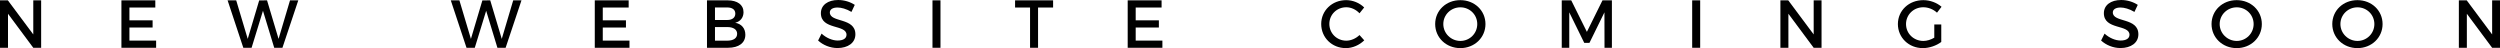
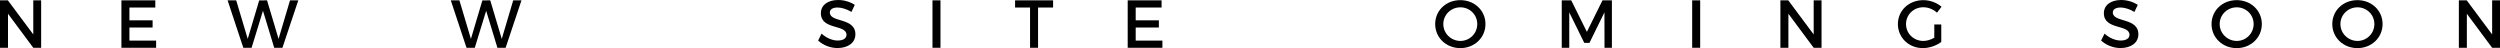
<svg xmlns="http://www.w3.org/2000/svg" version="1.1" id="Layer_1" x="0px" y="0px" width="664.129px" height="12.783px" viewBox="0 0 664.129 12.783" enable-background="new 0 0 664.129 12.783" xml:space="preserve">
  <g>
    <path d="M10.93,12.693V0.09H8.841v9.056L2.089,0.09H0v12.603h2.125V3.655l6.716,9.038H10.93z" />
    <path d="M41.259,1.999V0.09h-9.003v12.603h9.219v-1.908h-7.094V7.31h6.158V5.402h-6.158V1.999H41.259z" />
    <path d="M75.028,12.693L79.241,0.09h-2.197l-3.043,10.245L70.94,0.09l-2.088,0.018l-3.043,10.227L62.748,0.09h-2.287l4.177,12.603   h2.197l3.025-9.831l2.989,9.831H75.028z" />
    <path d="M134.319,12.693l4.213-12.603h-2.197l-3.042,10.245L130.232,0.09l-2.089,0.018l-3.043,10.227L122.04,0.09h-2.287   l4.177,12.603h2.196l3.025-9.831l2.989,9.831H134.319z" />
-     <path d="M167.006,1.999V0.09h-9.002v12.603h9.218v-1.908h-7.094V7.31h6.158V5.402h-6.158V1.999H167.006z" />
-     <path d="M187.812,0.09v12.603h5.6c2.845,0,4.591-1.296,4.591-3.457c0-1.692-1.008-2.898-2.701-3.187   c1.368-0.324,2.215-1.386,2.215-2.809c0-1.963-1.621-3.151-4.231-3.151H187.812z M189.936,1.98h3.241   c1.35,0,2.161,0.576,2.161,1.639s-0.811,1.692-2.161,1.692h-3.241V1.98z M189.936,7.184h3.241c1.656,0,2.646,0.667,2.646,1.783   c0,1.188-0.99,1.836-2.646,1.836h-3.241V7.184z" />
    <path d="M222.661,0c-2.737,0-4.591,1.351-4.591,3.511c0,4.483,6.806,2.917,6.806,5.725c0,0.973-0.882,1.531-2.358,1.531   c-1.351,0-2.971-0.648-4.268-1.837l-0.918,1.837c1.296,1.188,3.169,1.998,5.149,1.998c2.773,0,4.753-1.387,4.753-3.637   c0.018-4.538-6.788-3.061-6.788-5.816c0-0.846,0.811-1.314,2.053-1.314c0.955,0,2.323,0.342,3.691,1.17l0.882-1.873   C225.901,0.522,224.299,0,222.661,0z" />
    <path d="M249.84,12.693V0.09h-2.125v12.603H249.84z" />
    <path d="M279.758,1.999V0.09h-10.101v1.908h3.979v10.695h2.125V1.999H279.758z" />
    <path d="M308.576,1.999V0.09h-9.003v12.603h9.219v-1.908h-7.094V7.31h6.158V5.402h-6.158V1.999H308.576z" />
-     <path d="M357.606,0.036c-3.728,0-6.626,2.755-6.626,6.338c0,3.619,2.862,6.409,6.554,6.409c1.782,0,3.602-0.81,4.88-2.07   l-1.261-1.404c-0.954,0.918-2.251,1.494-3.511,1.494c-2.521,0-4.502-1.962-4.502-4.447s1.981-4.429,4.502-4.429   c1.278,0,2.593,0.612,3.511,1.603l1.242-1.549C361.171,0.774,359.389,0.036,357.606,0.036z" />
    <path d="M387.937,0.036c-3.764,0-6.681,2.737-6.681,6.356c0,3.601,2.917,6.391,6.681,6.391c3.763,0,6.68-2.79,6.68-6.391   S391.699,0.036,387.937,0.036z M387.954,1.945c2.467,0,4.483,1.944,4.483,4.447c0,2.502-2.017,4.483-4.483,4.483   s-4.537-1.98-4.537-4.483C383.417,3.889,385.47,1.945,387.954,1.945z" />
    <path d="M428.204,12.693V0.09h-2.502l-4.142,8.373l-4.159-8.373h-2.521v12.603h1.998V3.277l3.979,8.102h1.387l3.979-8.102   l0.019,9.417H428.204z" />
    <path d="M451.655,12.693V0.09h-2.125v12.603H451.655z" />
    <path d="M483.896,12.693V0.09h-2.089v9.056l-6.752-9.056h-2.089v12.603h2.125V3.655l6.716,9.038H483.896z" />
    <path d="M513.847,6.5v3.512c-0.9,0.539-1.963,0.863-2.899,0.863c-2.574,0-4.609-1.963-4.609-4.483c0-2.503,2.017-4.465,4.592-4.465   c1.314,0,2.665,0.54,3.637,1.44l1.207-1.566c-1.243-1.081-3.043-1.765-4.844-1.765c-3.817,0-6.752,2.755-6.752,6.356   s2.898,6.391,6.626,6.391c1.729,0,3.619-0.666,4.897-1.638V6.5H513.847z" />
    <path d="M563.489,0c-2.737,0-4.592,1.351-4.592,3.511c0,4.483,6.806,2.917,6.806,5.725c0,0.973-0.882,1.531-2.358,1.531   c-1.351,0-2.971-0.648-4.268-1.837l-0.918,1.837c1.297,1.188,3.169,1.998,5.149,1.998c2.773,0,4.754-1.387,4.754-3.637   c0.018-4.538-6.788-3.061-6.788-5.816c0-0.846,0.811-1.314,2.053-1.314c0.954,0,2.322,0.342,3.69,1.17l0.883-1.873   C566.729,0.522,565.127,0,563.489,0z" />
    <path d="M594.179,0.036c-3.763,0-6.68,2.737-6.68,6.356c0,3.601,2.917,6.391,6.68,6.391c3.764,0,6.681-2.79,6.681-6.391   S597.942,0.036,594.179,0.036z M594.197,1.945c2.467,0,4.483,1.944,4.483,4.447c0,2.502-2.017,4.483-4.483,4.483   s-4.537-1.98-4.537-4.483C589.66,3.889,591.712,1.945,594.197,1.945z" />
    <path d="M626.255,0.036c-3.763,0-6.68,2.737-6.68,6.356c0,3.601,2.917,6.391,6.68,6.391c3.764,0,6.681-2.79,6.681-6.391   S630.019,0.036,626.255,0.036z M626.273,1.945c2.467,0,4.483,1.944,4.483,4.447c0,2.502-2.017,4.483-4.483,4.483   s-4.538-1.98-4.538-4.483C621.735,3.889,623.788,1.945,626.273,1.945z" />
    <path d="M664.129,12.693V0.09h-2.089v9.056l-6.752-9.056h-2.089v12.603h2.125V3.655l6.716,9.038H664.129z" />
  </g>
</svg>